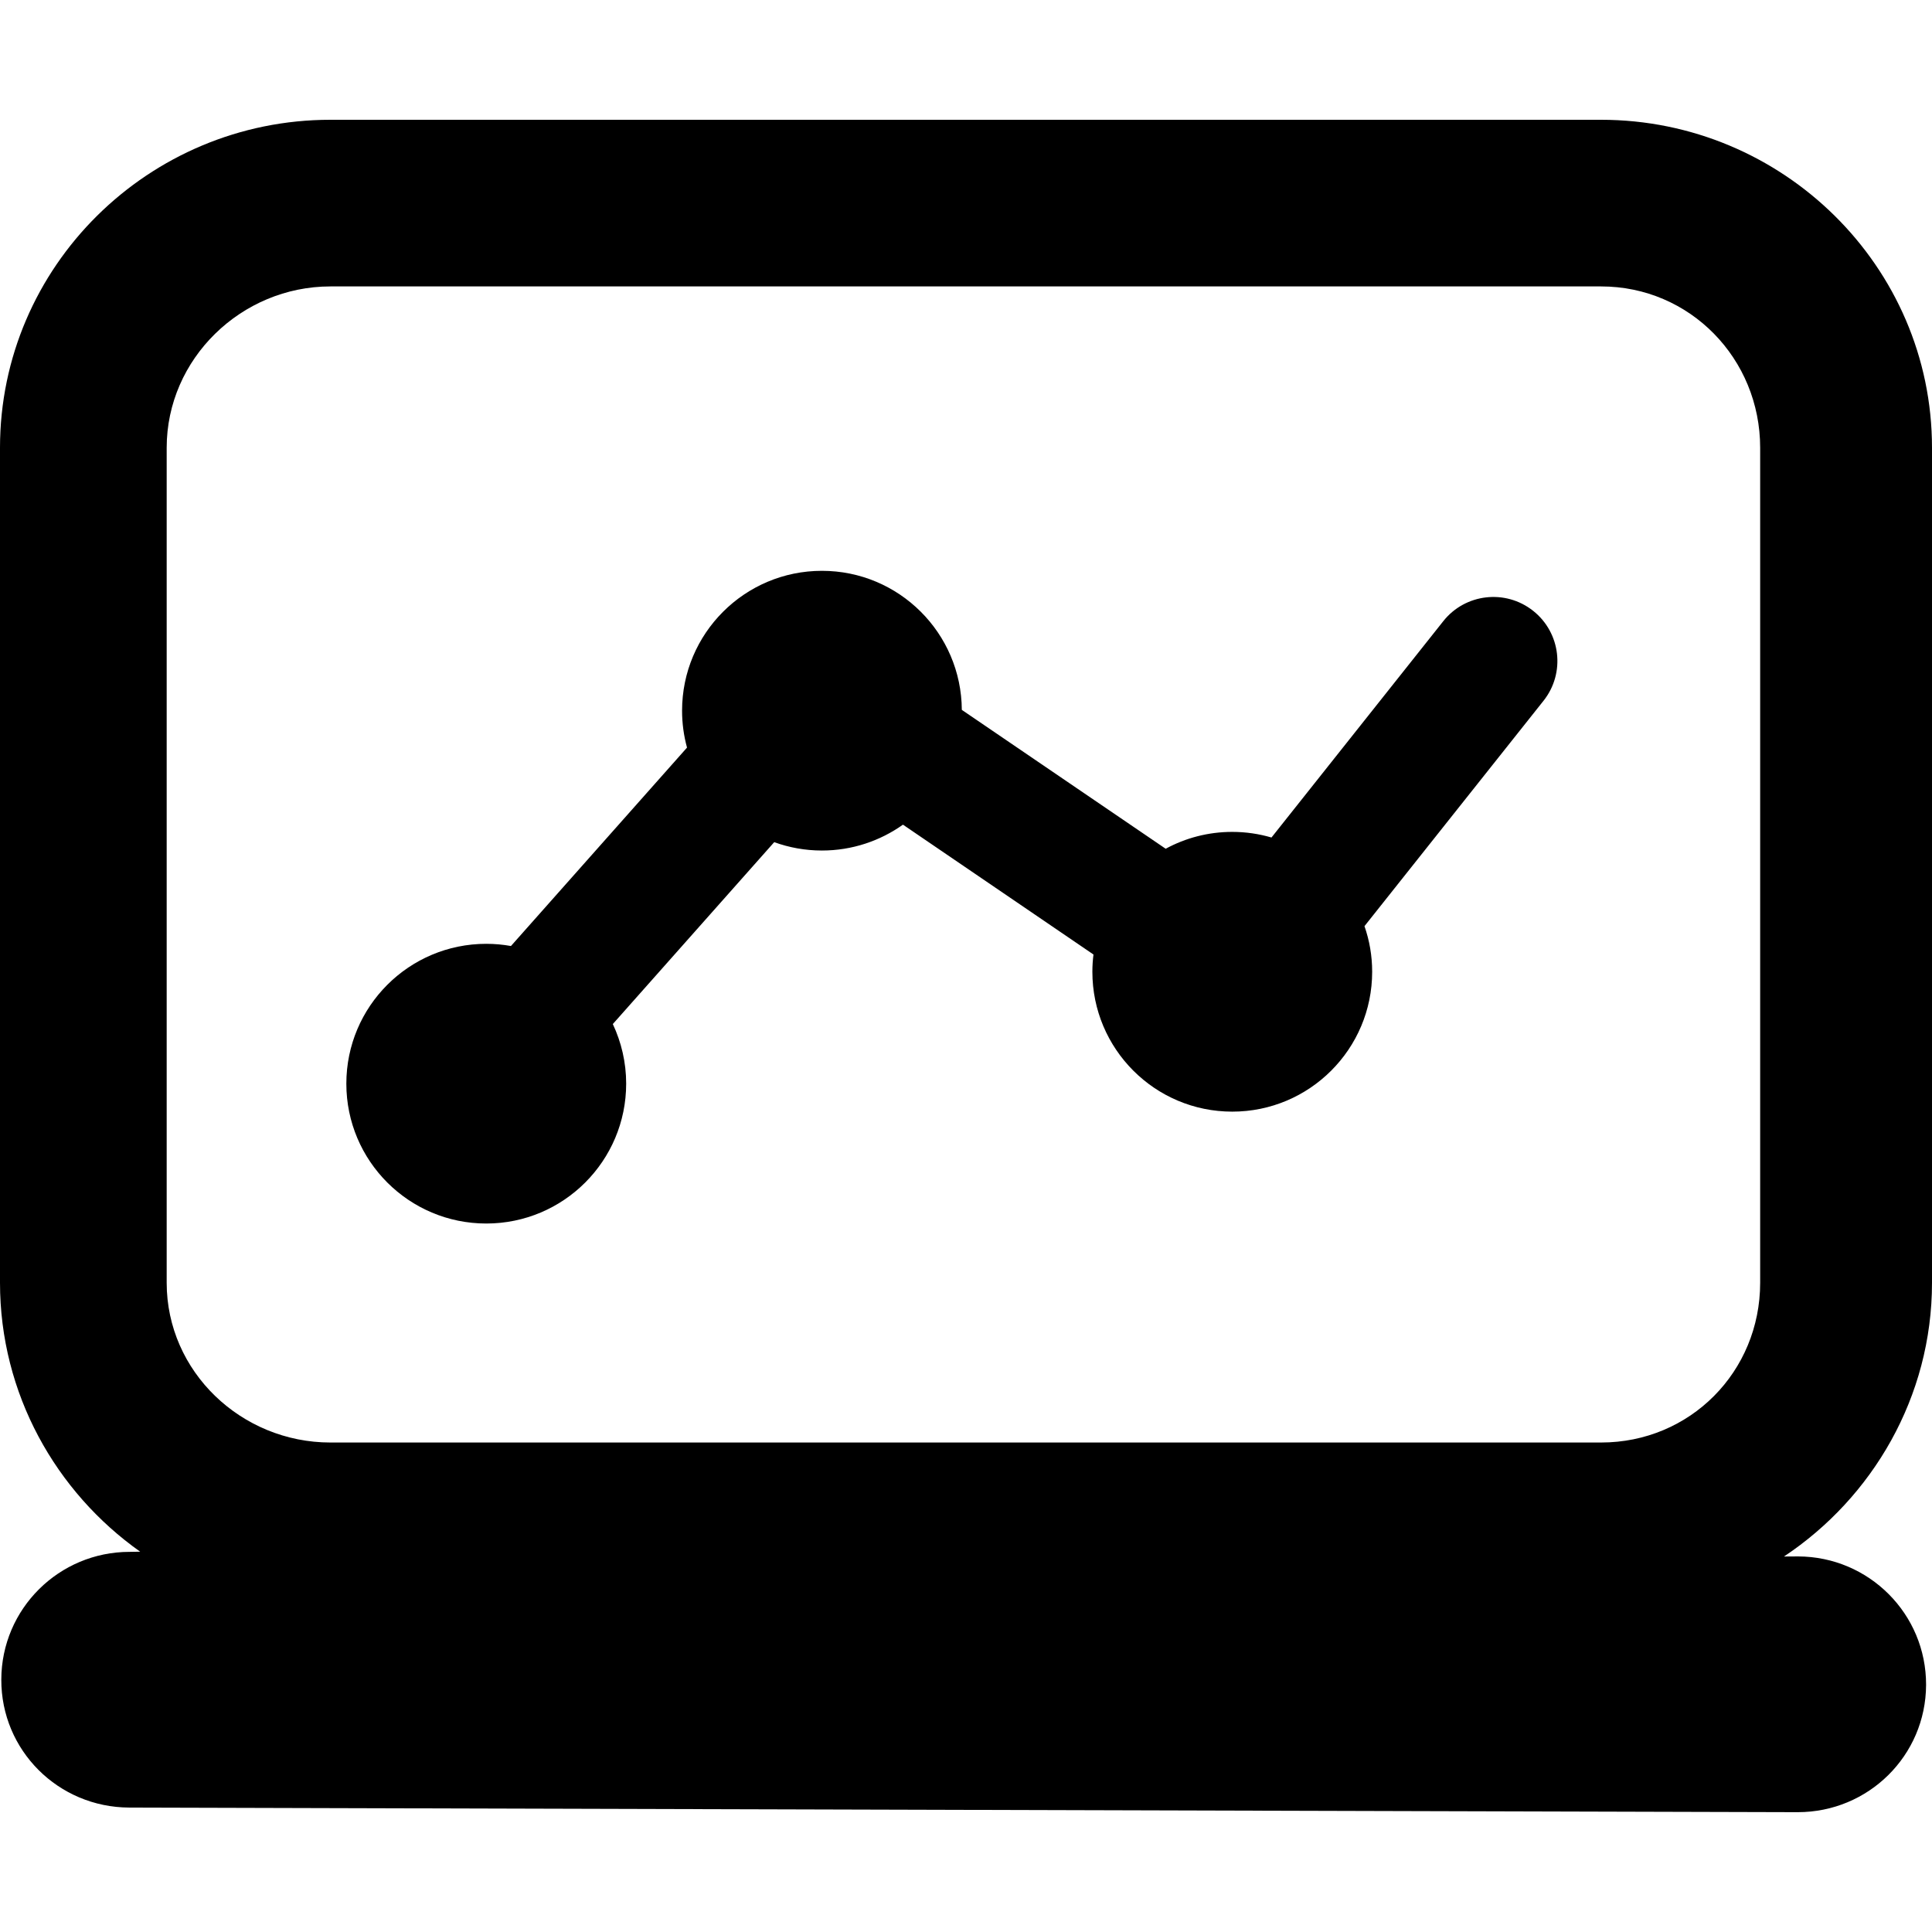
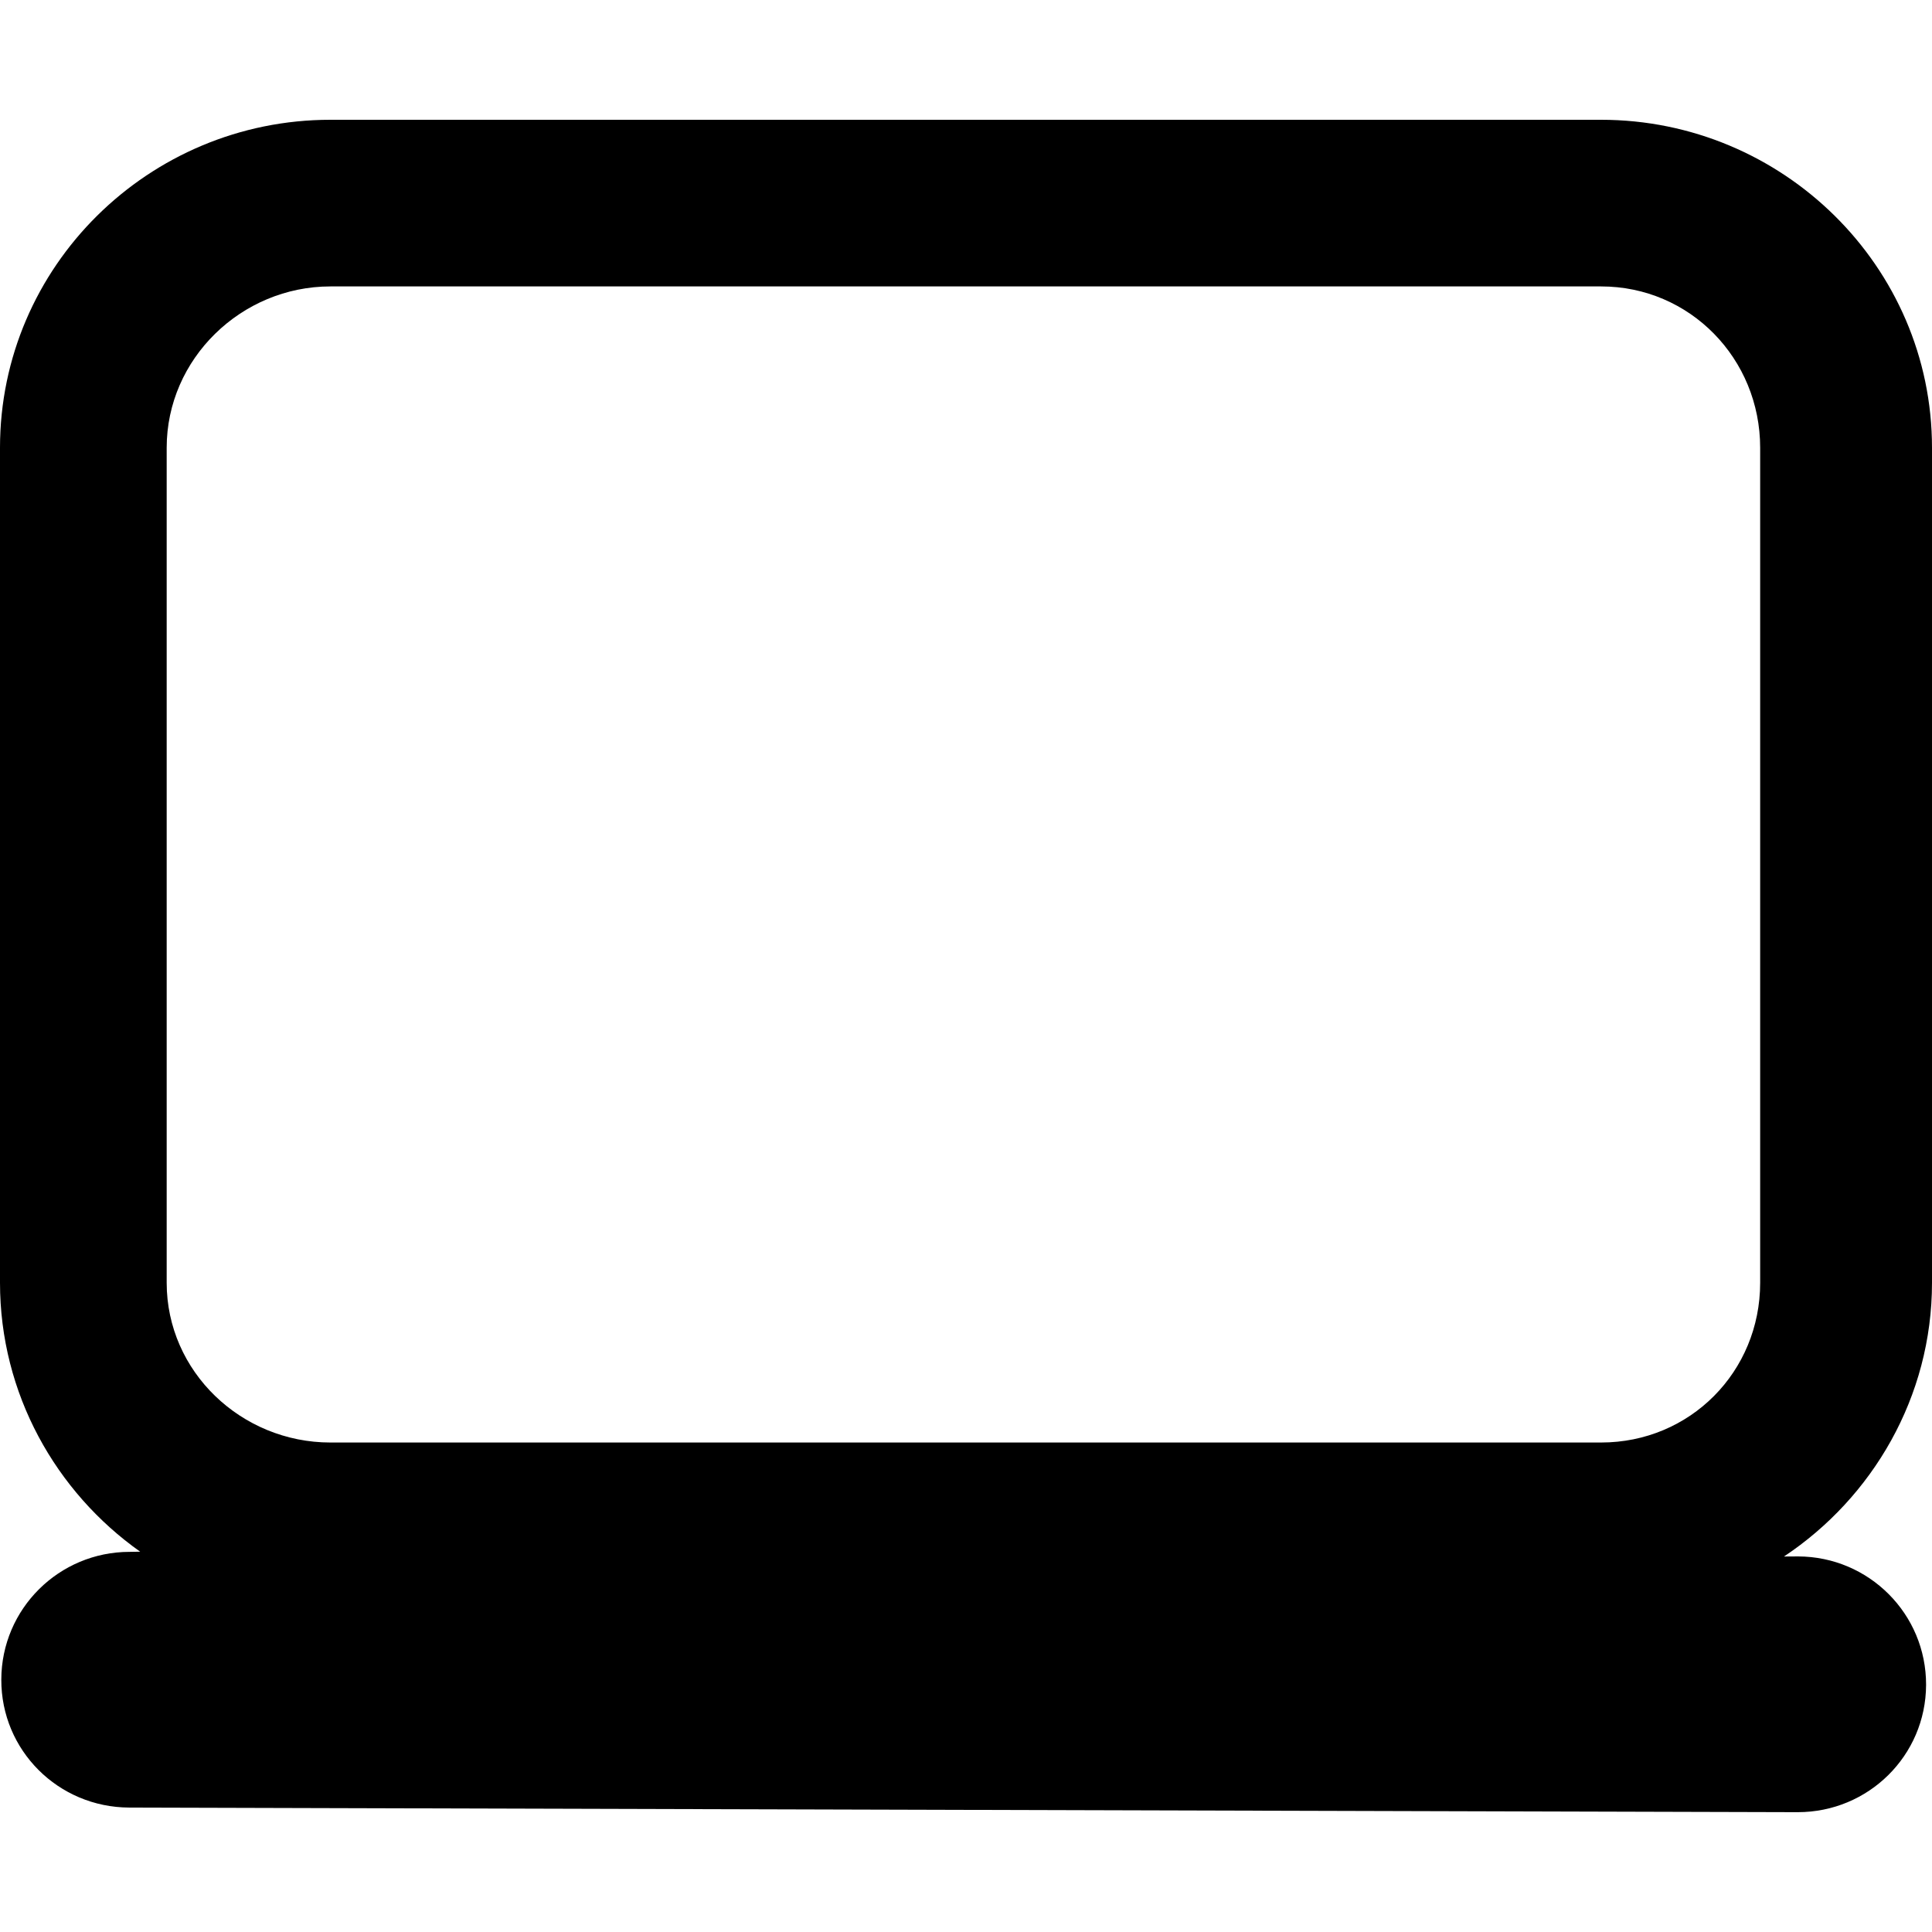
<svg xmlns="http://www.w3.org/2000/svg" version="1.1" id="Capa_1" x="0px" y="0px" width="45.726px" height="45.725px" viewBox="0 0 45.726 45.725" style="enable-background:new 0 0 45.726 45.725;" xml:space="preserve">
  <g>
    <g>
      <g>
        <path d="M45.726,30.36V10.597c0-4.295-3.536-7.762-7.832-7.762H7.82C3.525,2.834,0,6.302,0,10.597V30.36     c0,2.625,1.322,4.954,3.318,6.365l-0.24,0.004c-0.004,0-0.008,0-0.01,0c-1.672,0-3.033,1.349-3.037,3.022     c-0.006,1.677,1.35,3.024,3.027,3.03l39.479,0.109c0.006,0,0.008,0,0.012,0c1.672,0,3.031-1.338,3.037-3.013     c0.004-1.678-1.352-3.034-3.027-3.04l-0.336,0.002C44.318,35.445,45.726,33.063,45.726,30.36z M3.945,10.597     c0-2.106,1.768-3.818,3.875-3.818h30.074c2.105,0,3.765,1.712,3.765,3.818V30.36c0,2.105-1.658,3.781-3.765,3.781H7.82     c-2.107,0-3.875-1.676-3.875-3.781V10.597z" />
      </g>
-       <path d="M11.509,28.958c1.828,0,3.311-1.482,3.311-3.311c0-0.504-0.115-0.982-0.316-1.41l3.82-4.305    c0.354,0.128,0.732,0.198,1.129,0.198c0.715,0,1.377-0.228,1.918-0.612l4.509,3.073c-0.017,0.133-0.026,0.27-0.026,0.408    c0,1.828,1.481,3.311,3.311,3.311c1.828,0,3.311-1.482,3.311-3.311c0-0.378-0.064-0.741-0.182-1.079l4.238-5.335    c0.52-0.655,0.41-1.608-0.246-2.128c-0.654-0.519-1.607-0.411-2.127,0.245l-4.066,5.12c-0.295-0.086-0.605-0.133-0.928-0.133    c-0.57,0-1.107,0.144-1.576,0.399l-4.825-3.287c-0.011-1.819-1.488-3.291-3.311-3.291c-1.827,0-3.31,1.482-3.31,3.31    c0,0.303,0.041,0.595,0.117,0.874l-4.167,4.696c-0.189-0.034-0.385-0.052-0.584-0.052c-1.828,0-3.312,1.481-3.312,3.31    S9.681,28.958,11.509,28.958z" />
    </g>
  </g>
  <g>
</g>
  <g>
</g>
  <g>
</g>
  <g>
</g>
  <g>
</g>
  <g>
</g>
  <g>
</g>
  <g>
</g>
  <g>
</g>
  <g>
</g>
  <g>
</g>
  <g>
</g>
  <g>
</g>
  <g>
</g>
  <g>
</g>
</svg>